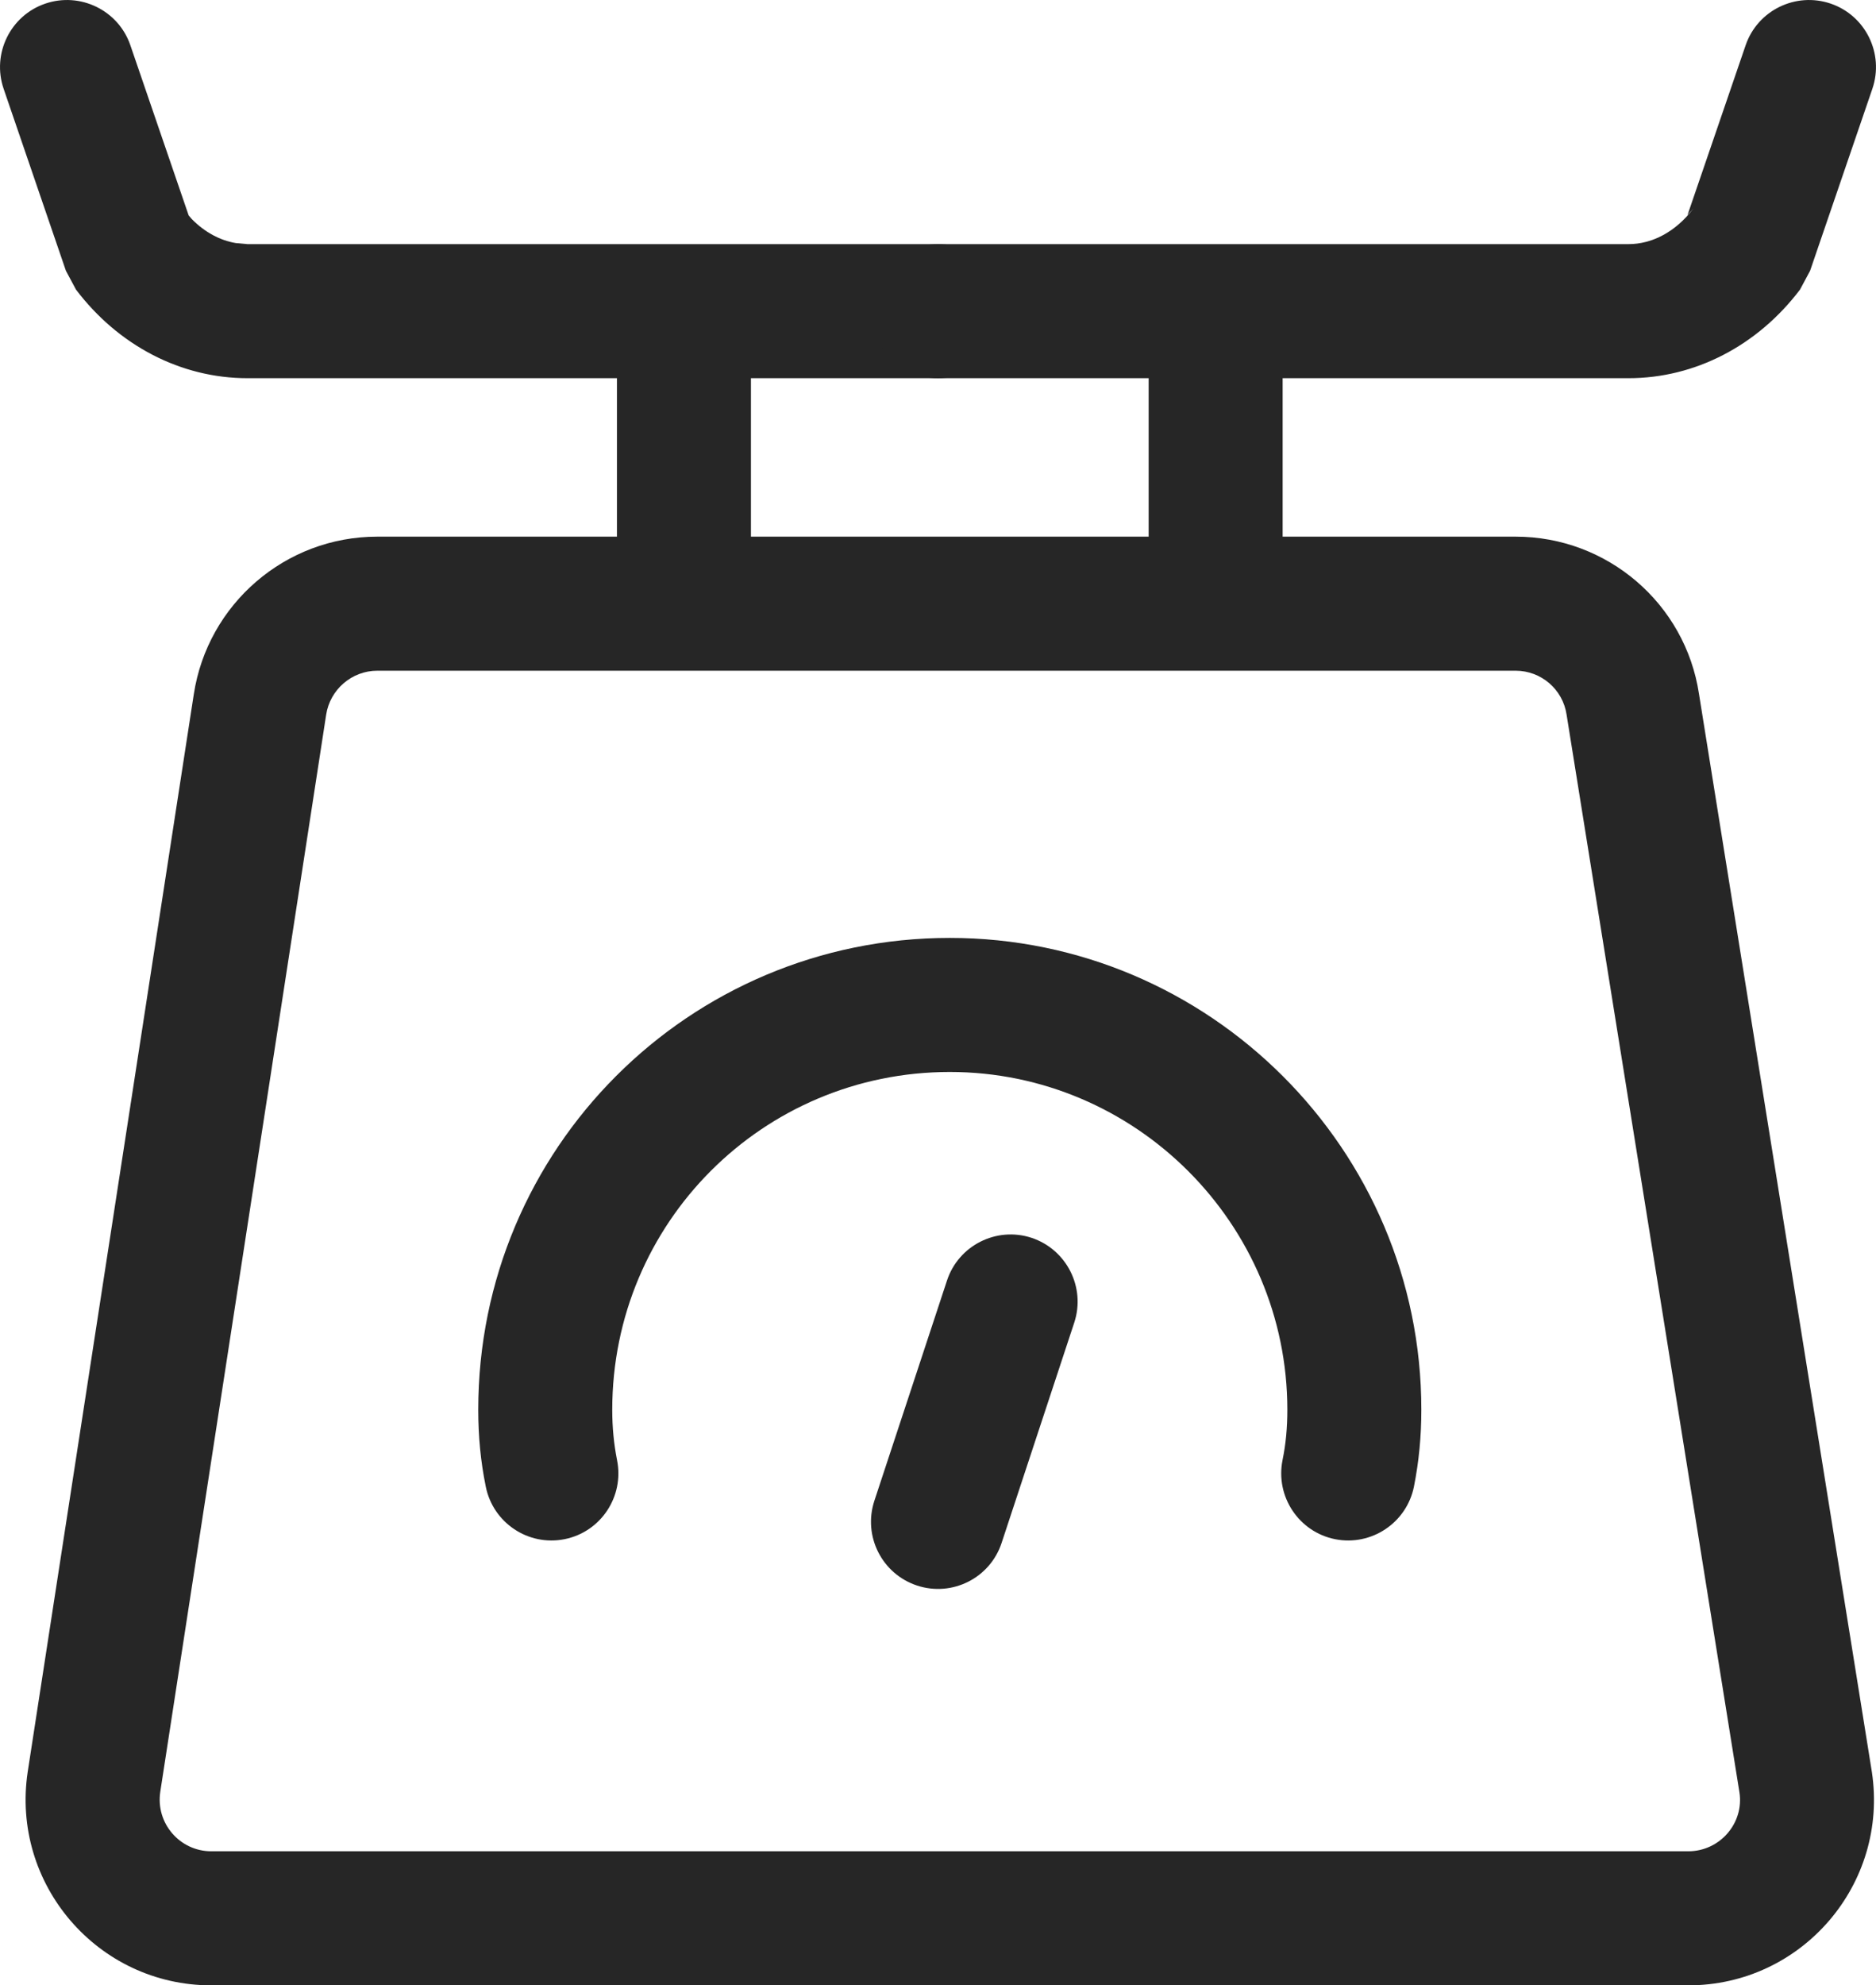
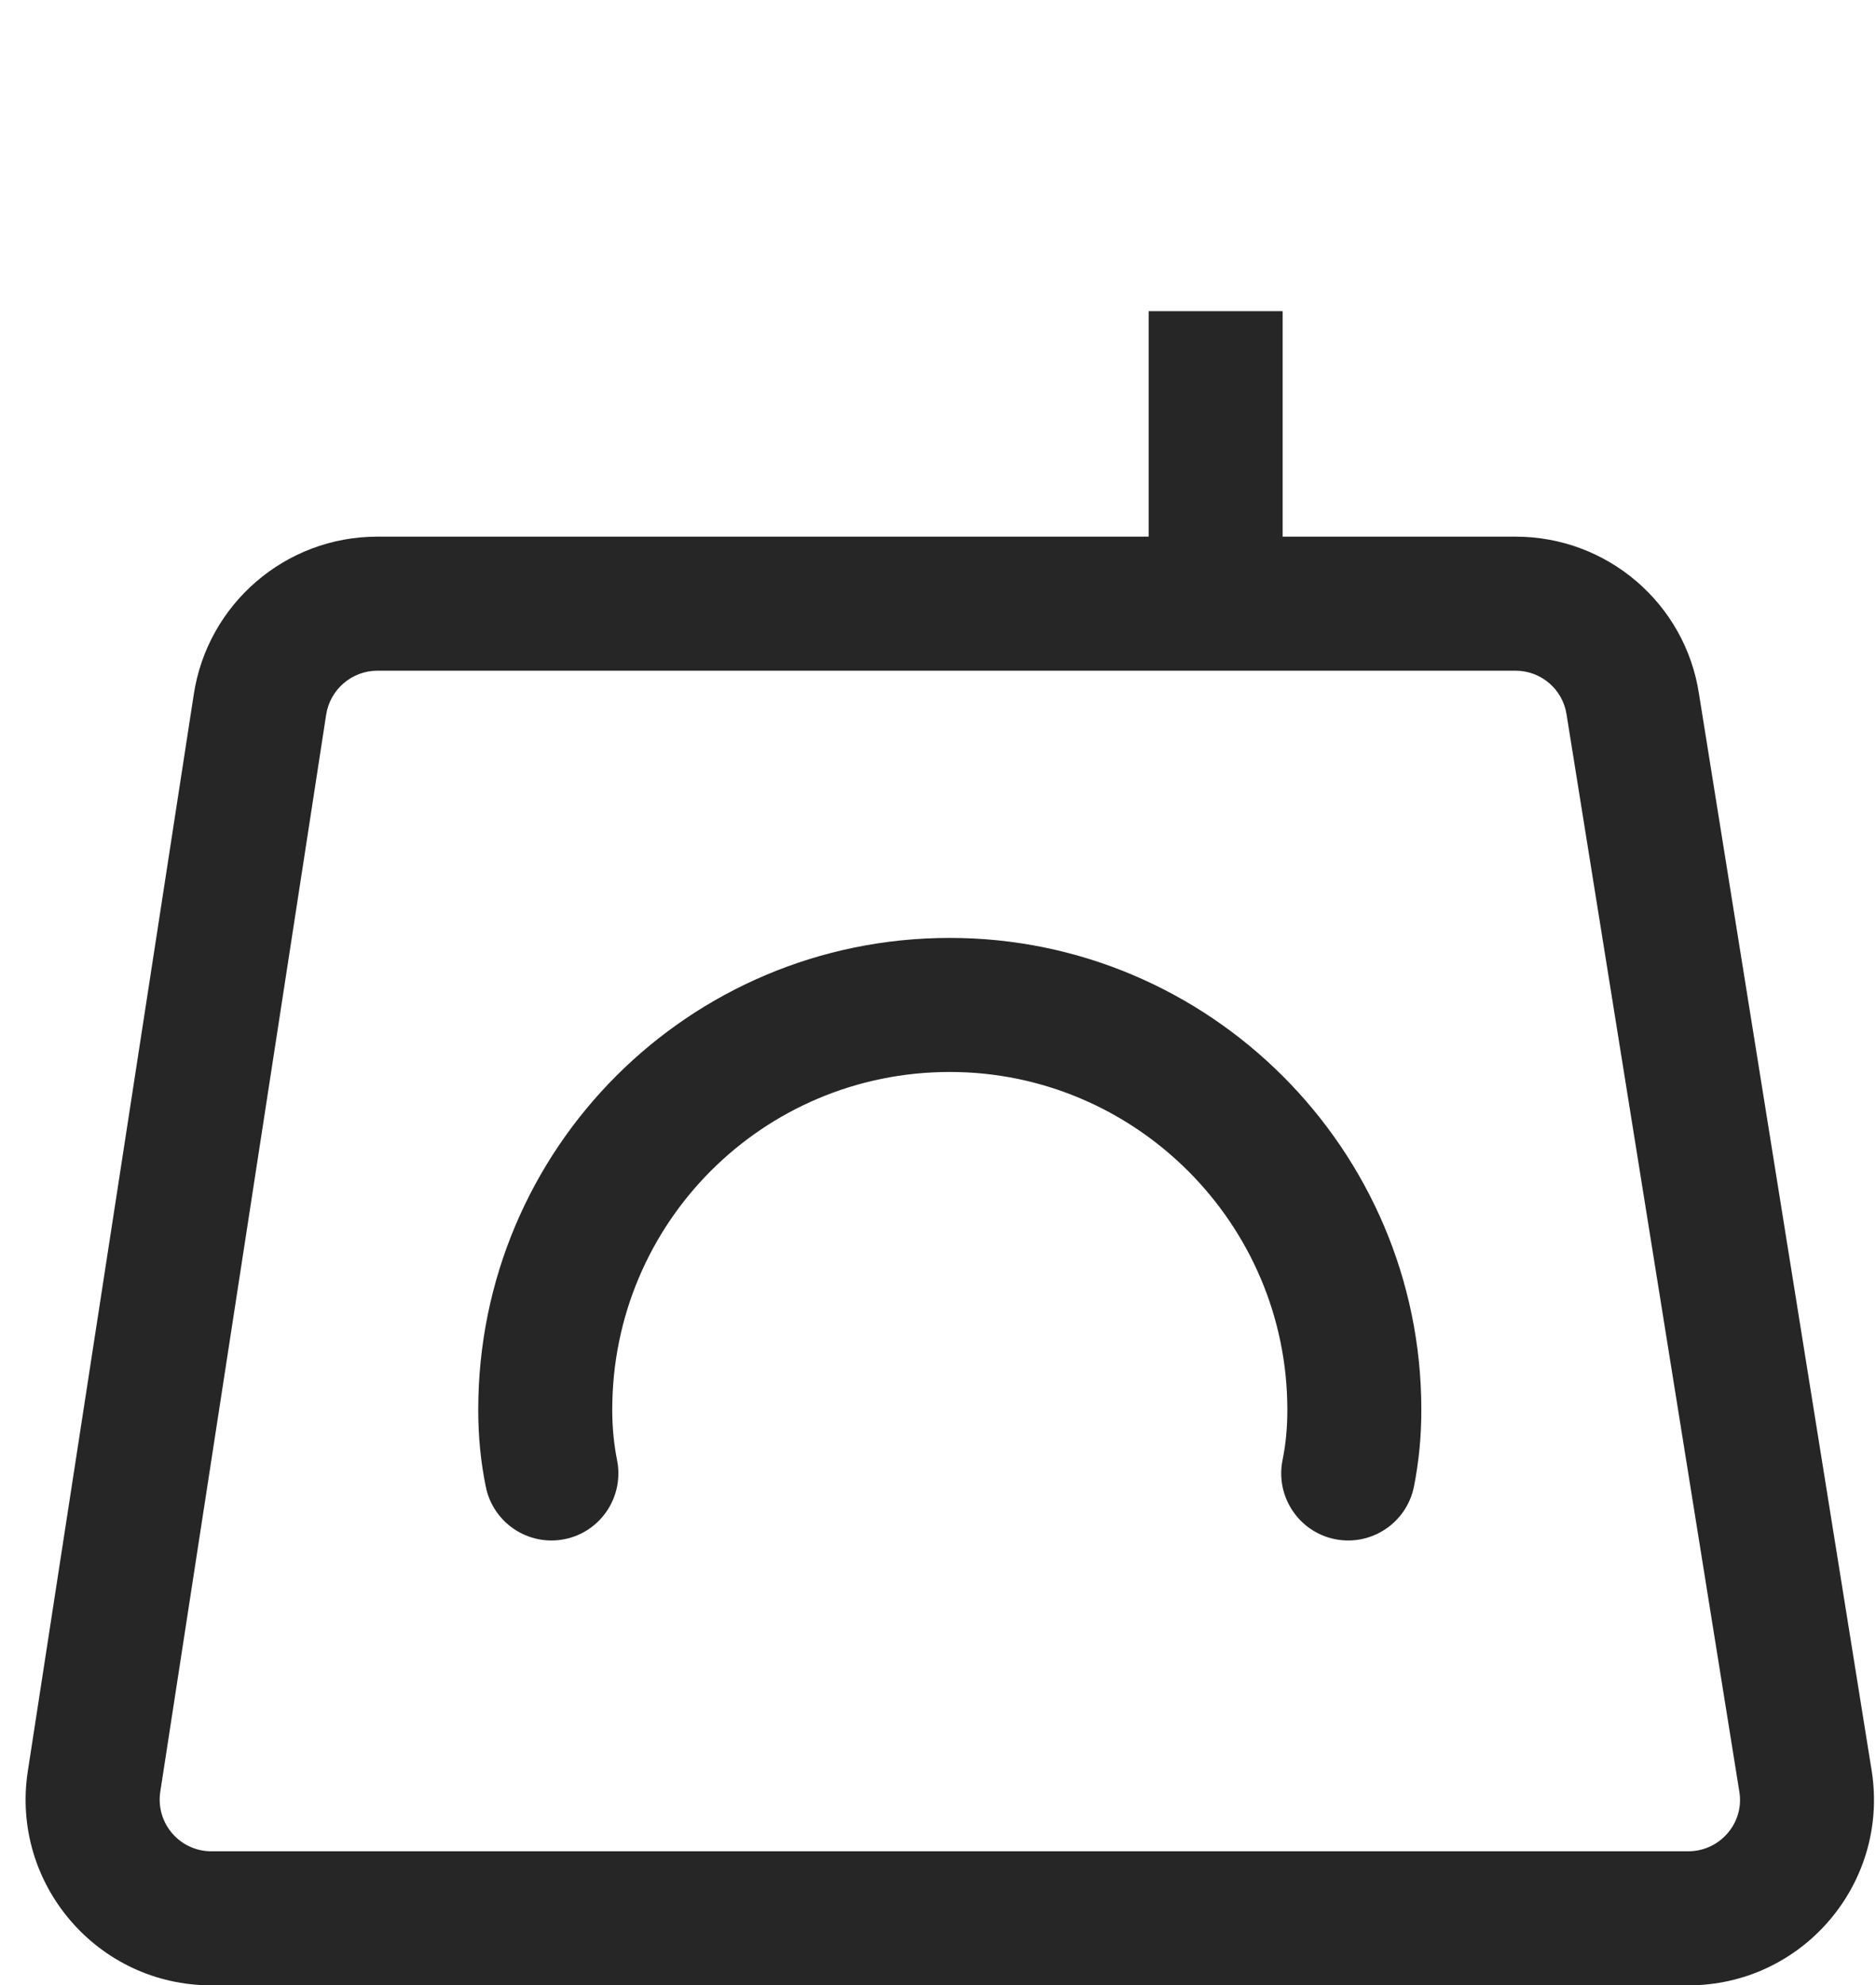
<svg xmlns="http://www.w3.org/2000/svg" width="14px" height="14.809px" viewBox="0 0 14 14.809" version="1.1">
  <title>Icon/Comparison/Weight</title>
  <g id="Desktop" stroke="none" stroke-width="1" fill="none" fill-rule="evenodd">
    <g id="Desktop/Product-page/Comparison" transform="translate(-127, -1771.5)">
      <g id="Icon/Comparison/Weight" transform="translate(126, 1771)">
-         <rect id="Rectangle" x="0" y="0" width="16" height="16" />
        <g id="Group-15" transform="translate(1.5, 1)" fill="#262626" fill-rule="nonzero">
          <path d="M10.811,3.503 C11.496,3.503 12.077,4.003 12.179,4.676 L13.469,12.716 C13.596,13.554 12.948,14.309 12.099,14.309 L1.077,14.309 C0.229,14.309 -0.42,13.554 -0.293,12.715 L0.946,4.68 C1.049,4.004 1.631,3.503 2.315,3.503 L10.811,3.503 Z M10.811,4.503 L2.315,4.503 C2.126,4.503 1.963,4.643 1.934,4.831 L0.696,12.866 C0.661,13.099 0.841,13.309 1.077,13.309 L12.099,13.309 C12.335,13.309 12.516,13.099 12.481,12.87 L11.191,4.831 C11.163,4.642 11.001,4.503 10.811,4.503 Z" id="Stroke-1" />
-           <polygon id="Stroke-3" points="4.104 1.821 4.104 4.003 5.104 4.003 5.104 1.821" />
          <polygon id="Stroke-5" points="8.072 1.821 8.072 4.003 9.072 4.003 9.072 1.821" />
-           <path d="M-0.162,-0.473 C0.099,-0.562 0.384,-0.423 0.473,-0.162 L0.908,1.107 L0.932,1.135 C1.029,1.233 1.142,1.293 1.259,1.313 L1.347,1.321 L6.5,1.321 C6.776,1.321 7,1.545 7,1.821 C7,2.097 6.776,2.321 6.5,2.321 L1.347,2.321 C0.848,2.321 0.382,2.076 0.067,1.66 L-0.008,1.52 L-0.473,0.162 C-0.562,-0.099 -0.423,-0.384 -0.162,-0.473 Z" id="Stroke-7" />
-           <path d="M12.527,-0.162 C12.616,-0.423 12.901,-0.562 13.162,-0.473 C13.423,-0.384 13.562,-0.099 13.473,0.162 L13.008,1.52 L12.933,1.66 C12.618,2.076 12.152,2.321 11.653,2.321 L6.5,2.321 C6.224,2.321 6,2.097 6,1.821 C6,1.545 6.224,1.321 6.5,1.321 L11.653,1.321 C11.83,1.321 12.005,1.229 12.137,1.056 L12.093,1.105 L12.527,-0.162 Z" id="Stroke-9" />
          <path d="M6.588,6.496 C8.524,6.496 10.107,8.073 10.107,10.015 C10.107,10.215 10.089,10.401 10.052,10.588 C9.998,10.859 9.734,11.035 9.463,10.981 C9.193,10.927 9.017,10.663 9.071,10.392 C9.096,10.27 9.107,10.149 9.107,10.015 C9.107,8.627 7.973,7.496 6.588,7.496 C5.194,7.496 4.069,8.621 4.069,10.015 C4.069,10.149 4.081,10.27 4.105,10.392 C4.159,10.663 3.984,10.927 3.713,10.981 C3.442,11.035 3.179,10.859 3.125,10.588 C3.087,10.401 3.069,10.215 3.069,10.015 C3.069,8.069 4.641,6.496 6.588,6.496 Z" id="Stroke-11" />
-           <path d="M6.567,9.052 C6.653,8.79 6.936,8.647 7.198,8.733 C7.46,8.82 7.603,9.103 7.517,9.365 L6.975,11.008 C6.889,11.271 6.606,11.413 6.344,11.327 C6.081,11.24 5.939,10.958 6.025,10.695 L6.567,9.052 Z" id="Stroke-13" />
        </g>
      </g>
    </g>
  </g>
</svg>